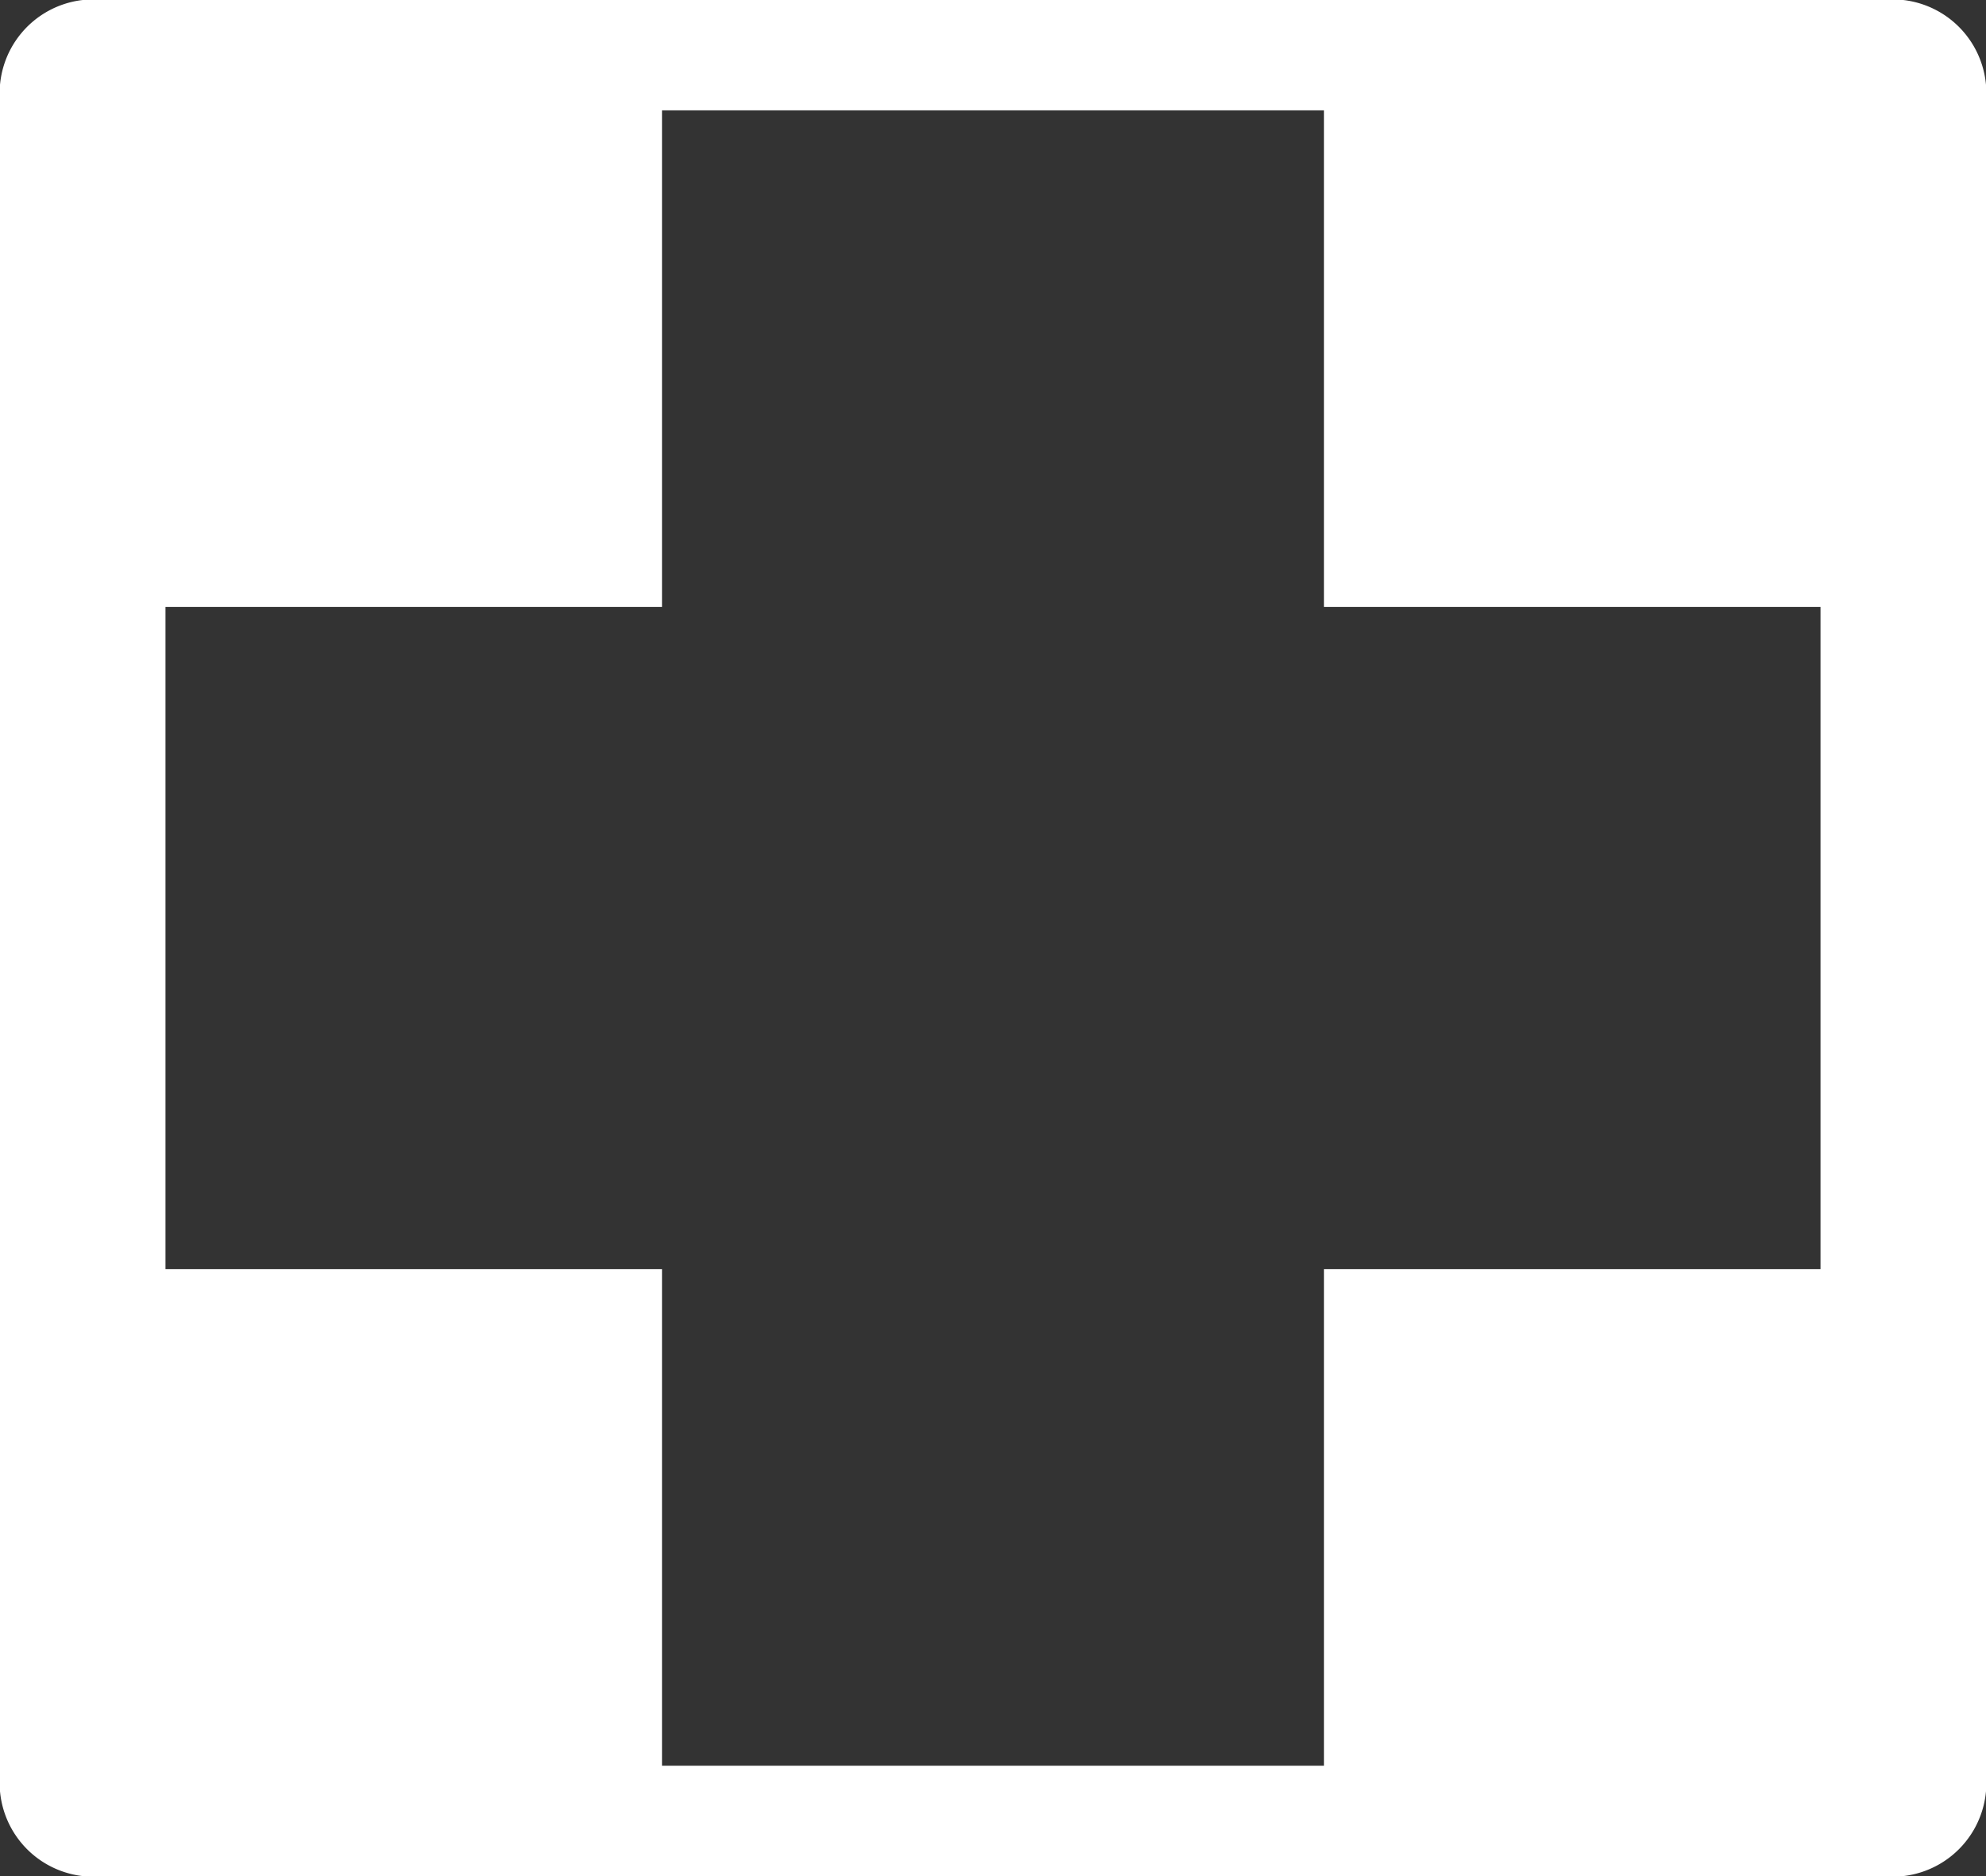
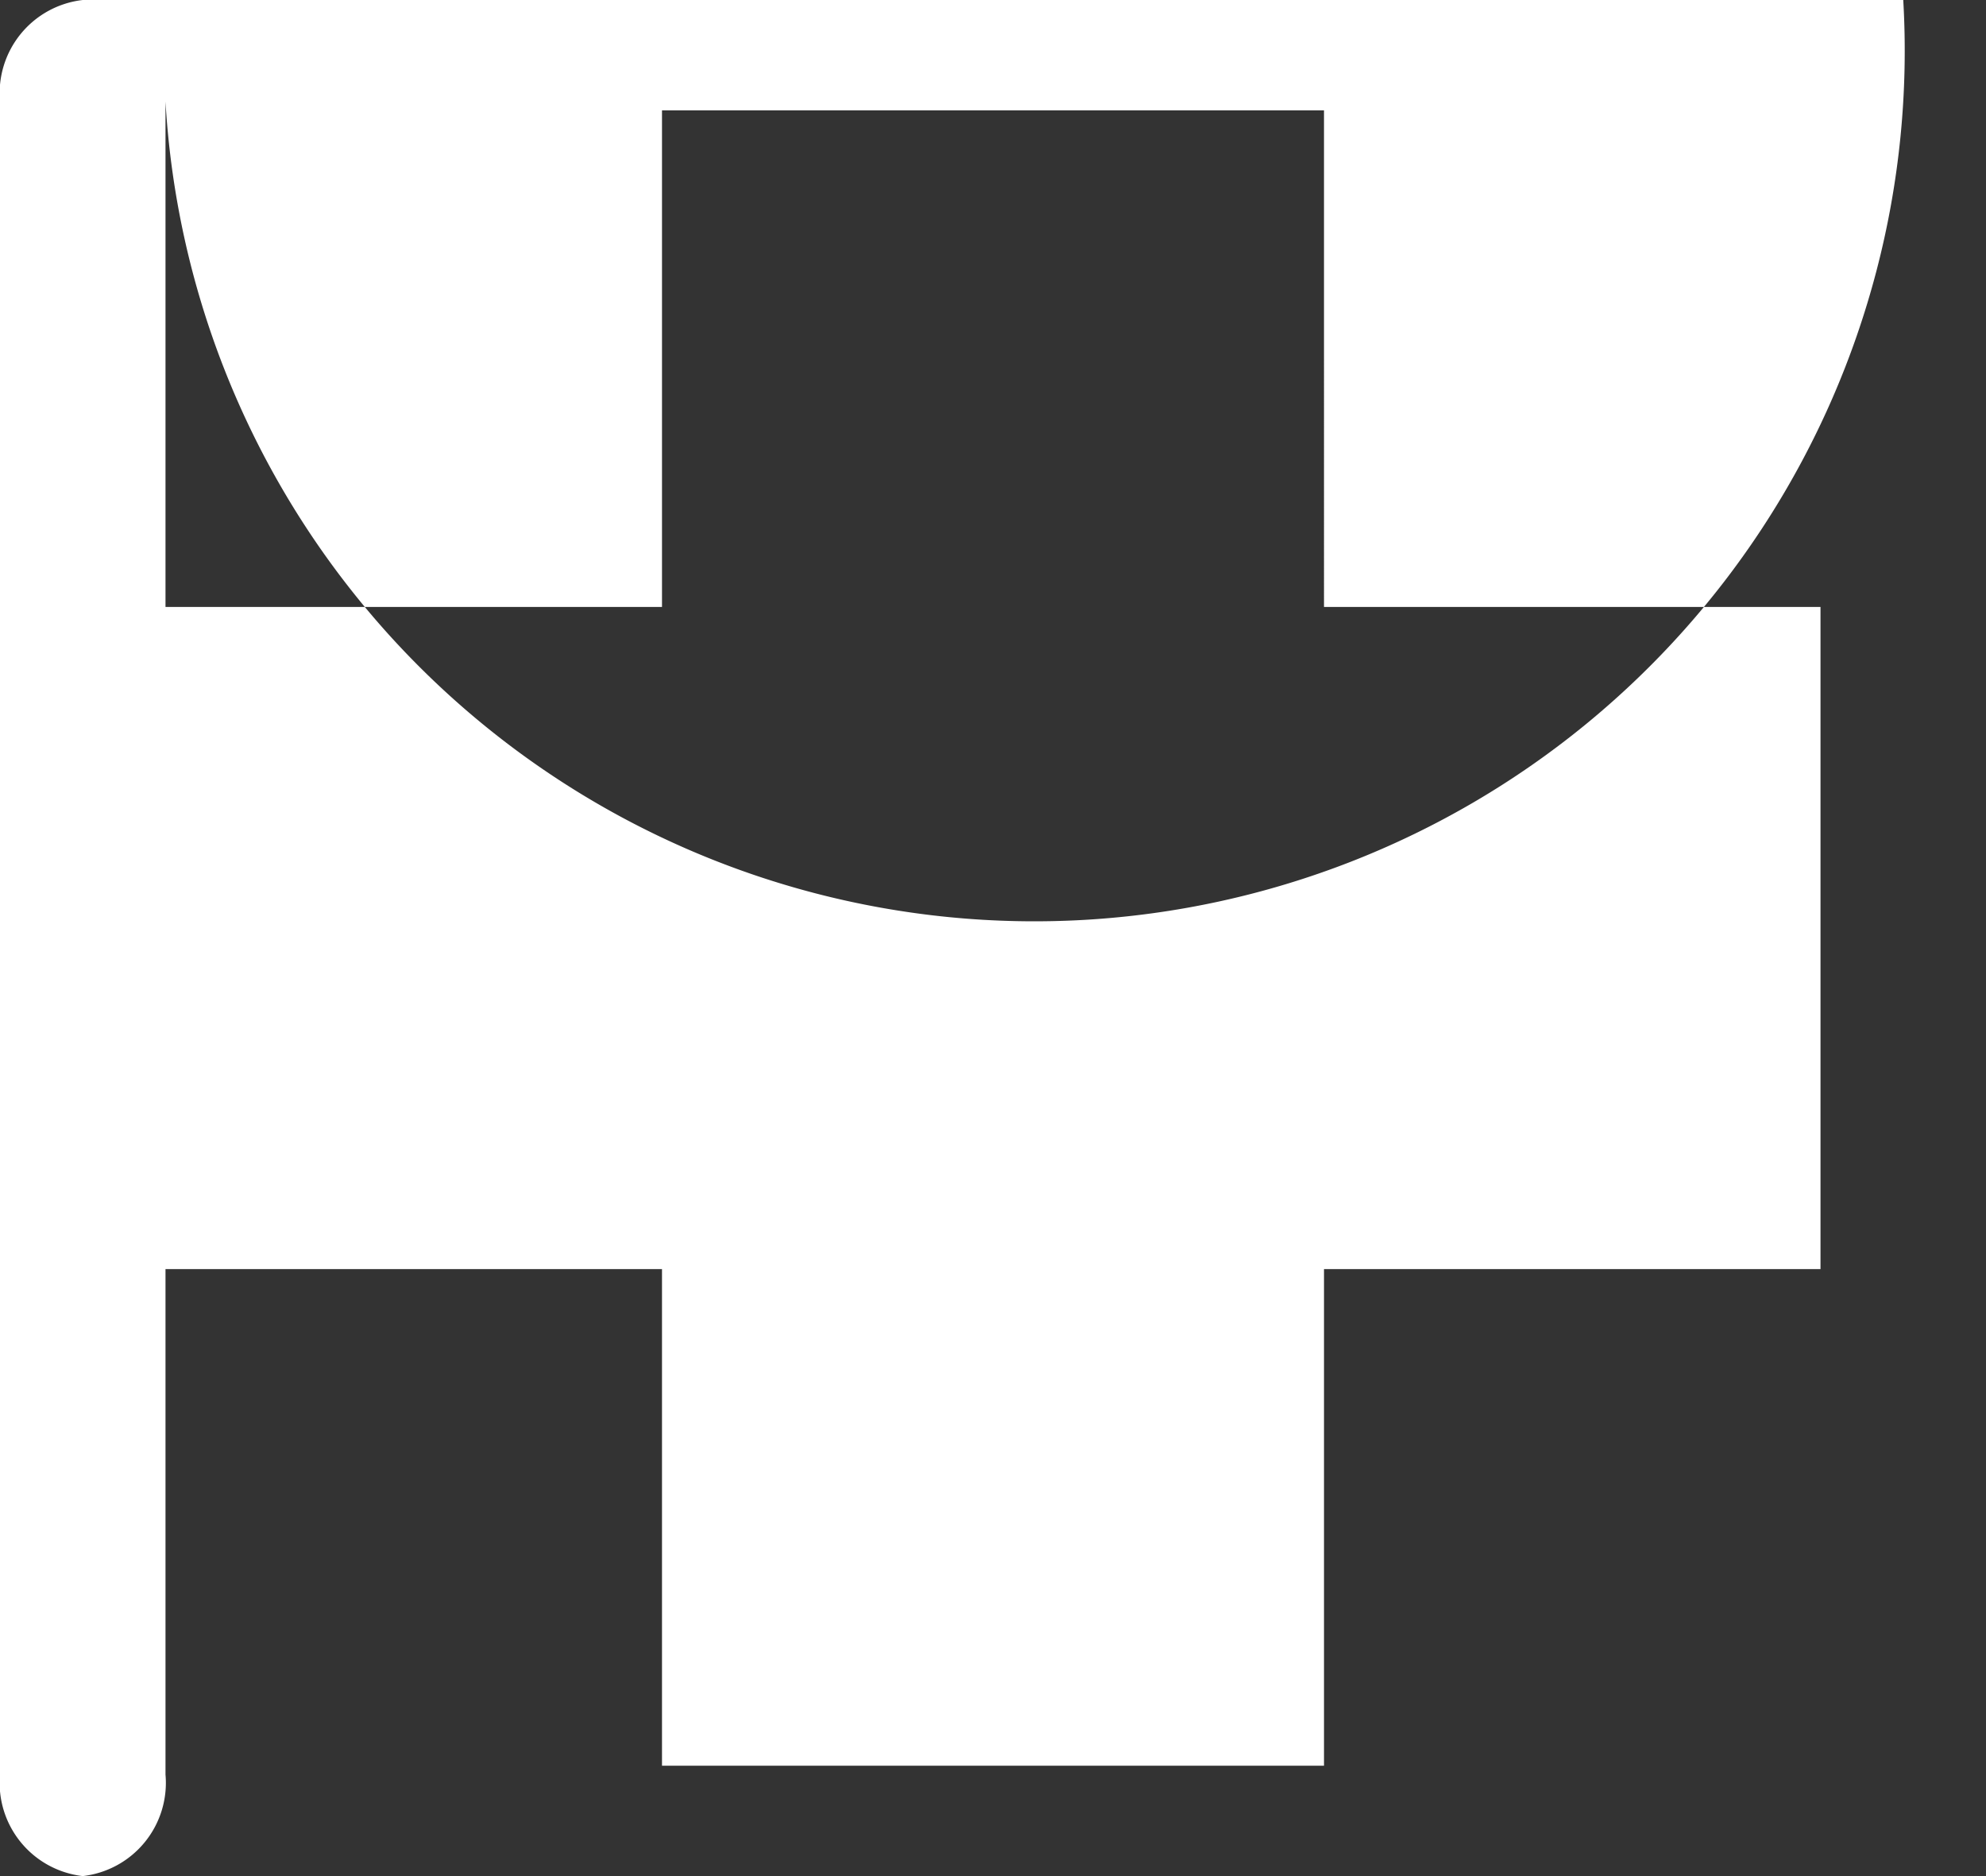
<svg xmlns="http://www.w3.org/2000/svg" viewBox="0 0 18 17">
  <rect x="0" y="0" width="18" height="17" fill="#333333" stroke="none" />
  <defs>
    <style>.cls-1{fill:#fff;}</style>
  </defs>
  <g id="Calque_2" data-name="Calque 2">
    <g id="Calque_12" data-name="Calque 12">
-       <path class="cls-1" d="M17.25,0H.75A.85.85,0,0,0,0,.92V16.08A.85.85,0,0,0,.75,17h16.5a.85.85,0,0,0,.75-.92V.92A.85.85,0,0,0,17.25,0ZM16.5,11.5H12V16H6V11.5H1.5v-6H6V1h6V5.5h4.5Z" />
+       <path class="cls-1" d="M17.25,0H.75A.85.85,0,0,0,0,.92V16.08A.85.85,0,0,0,.75,17a.85.85,0,0,0,.75-.92V.92A.85.85,0,0,0,17.25,0ZM16.5,11.5H12V16H6V11.5H1.5v-6H6V1h6V5.5h4.5Z" />
    </g>
  </g>
</svg>